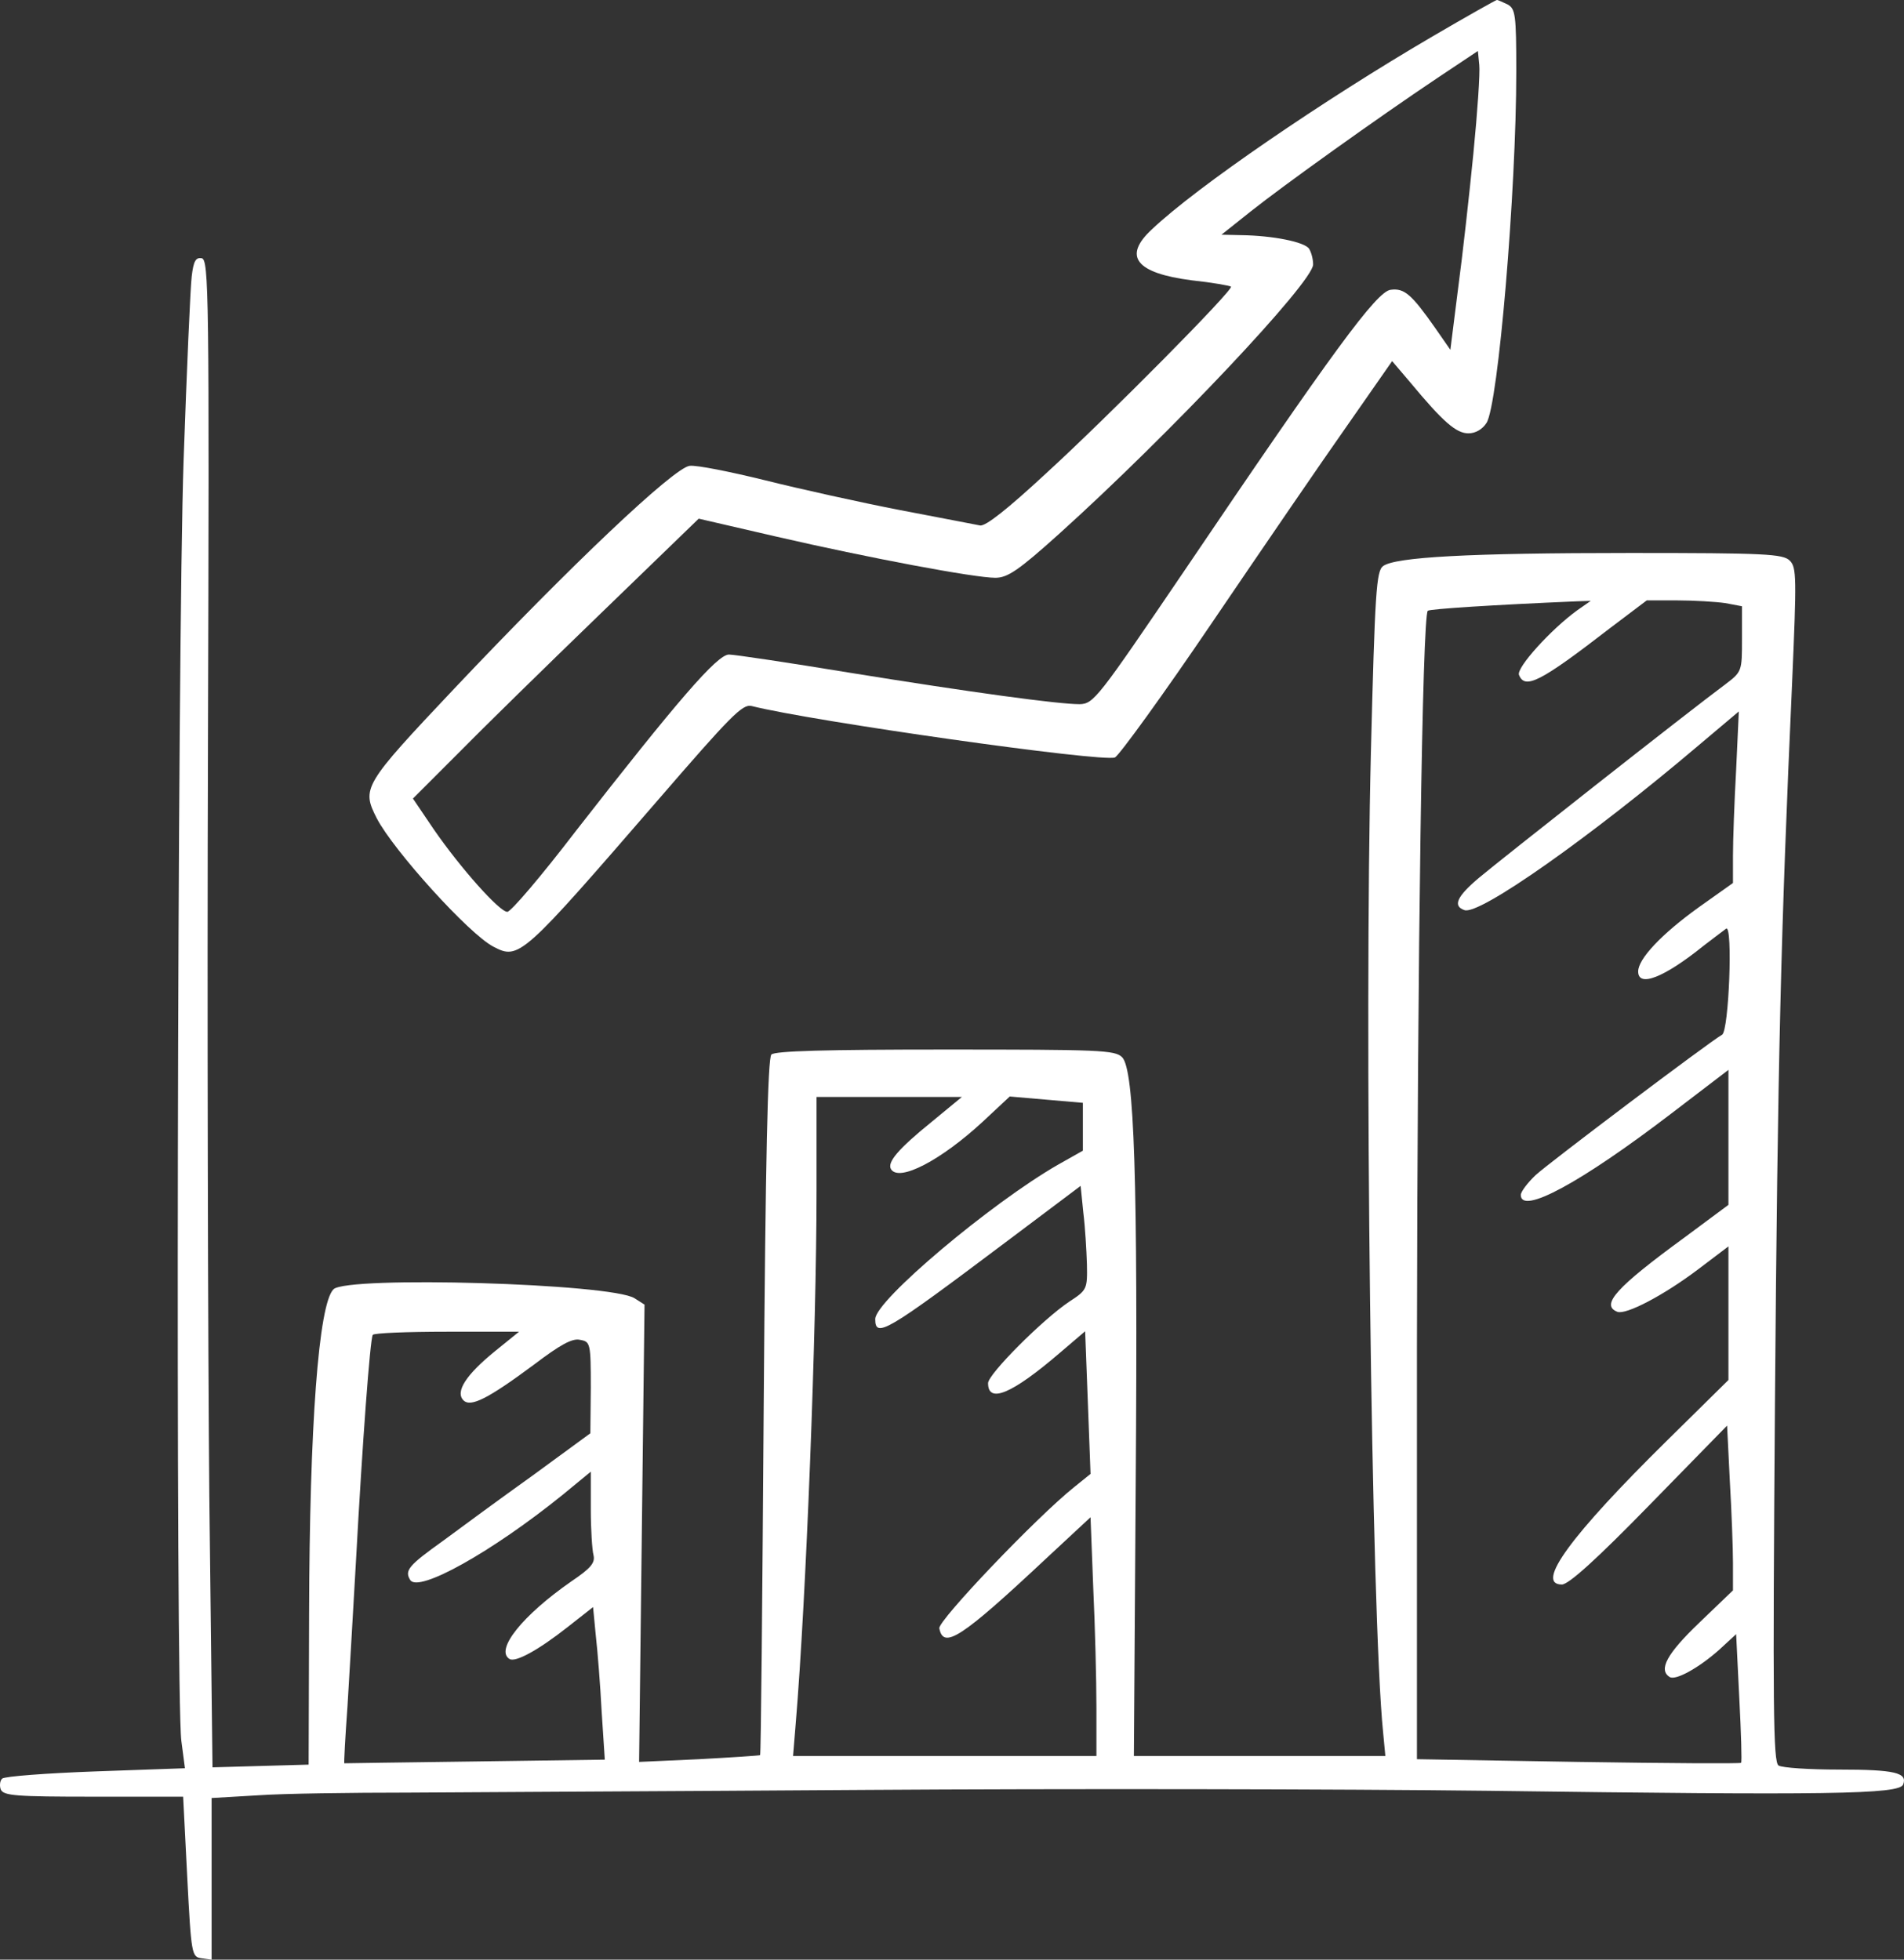
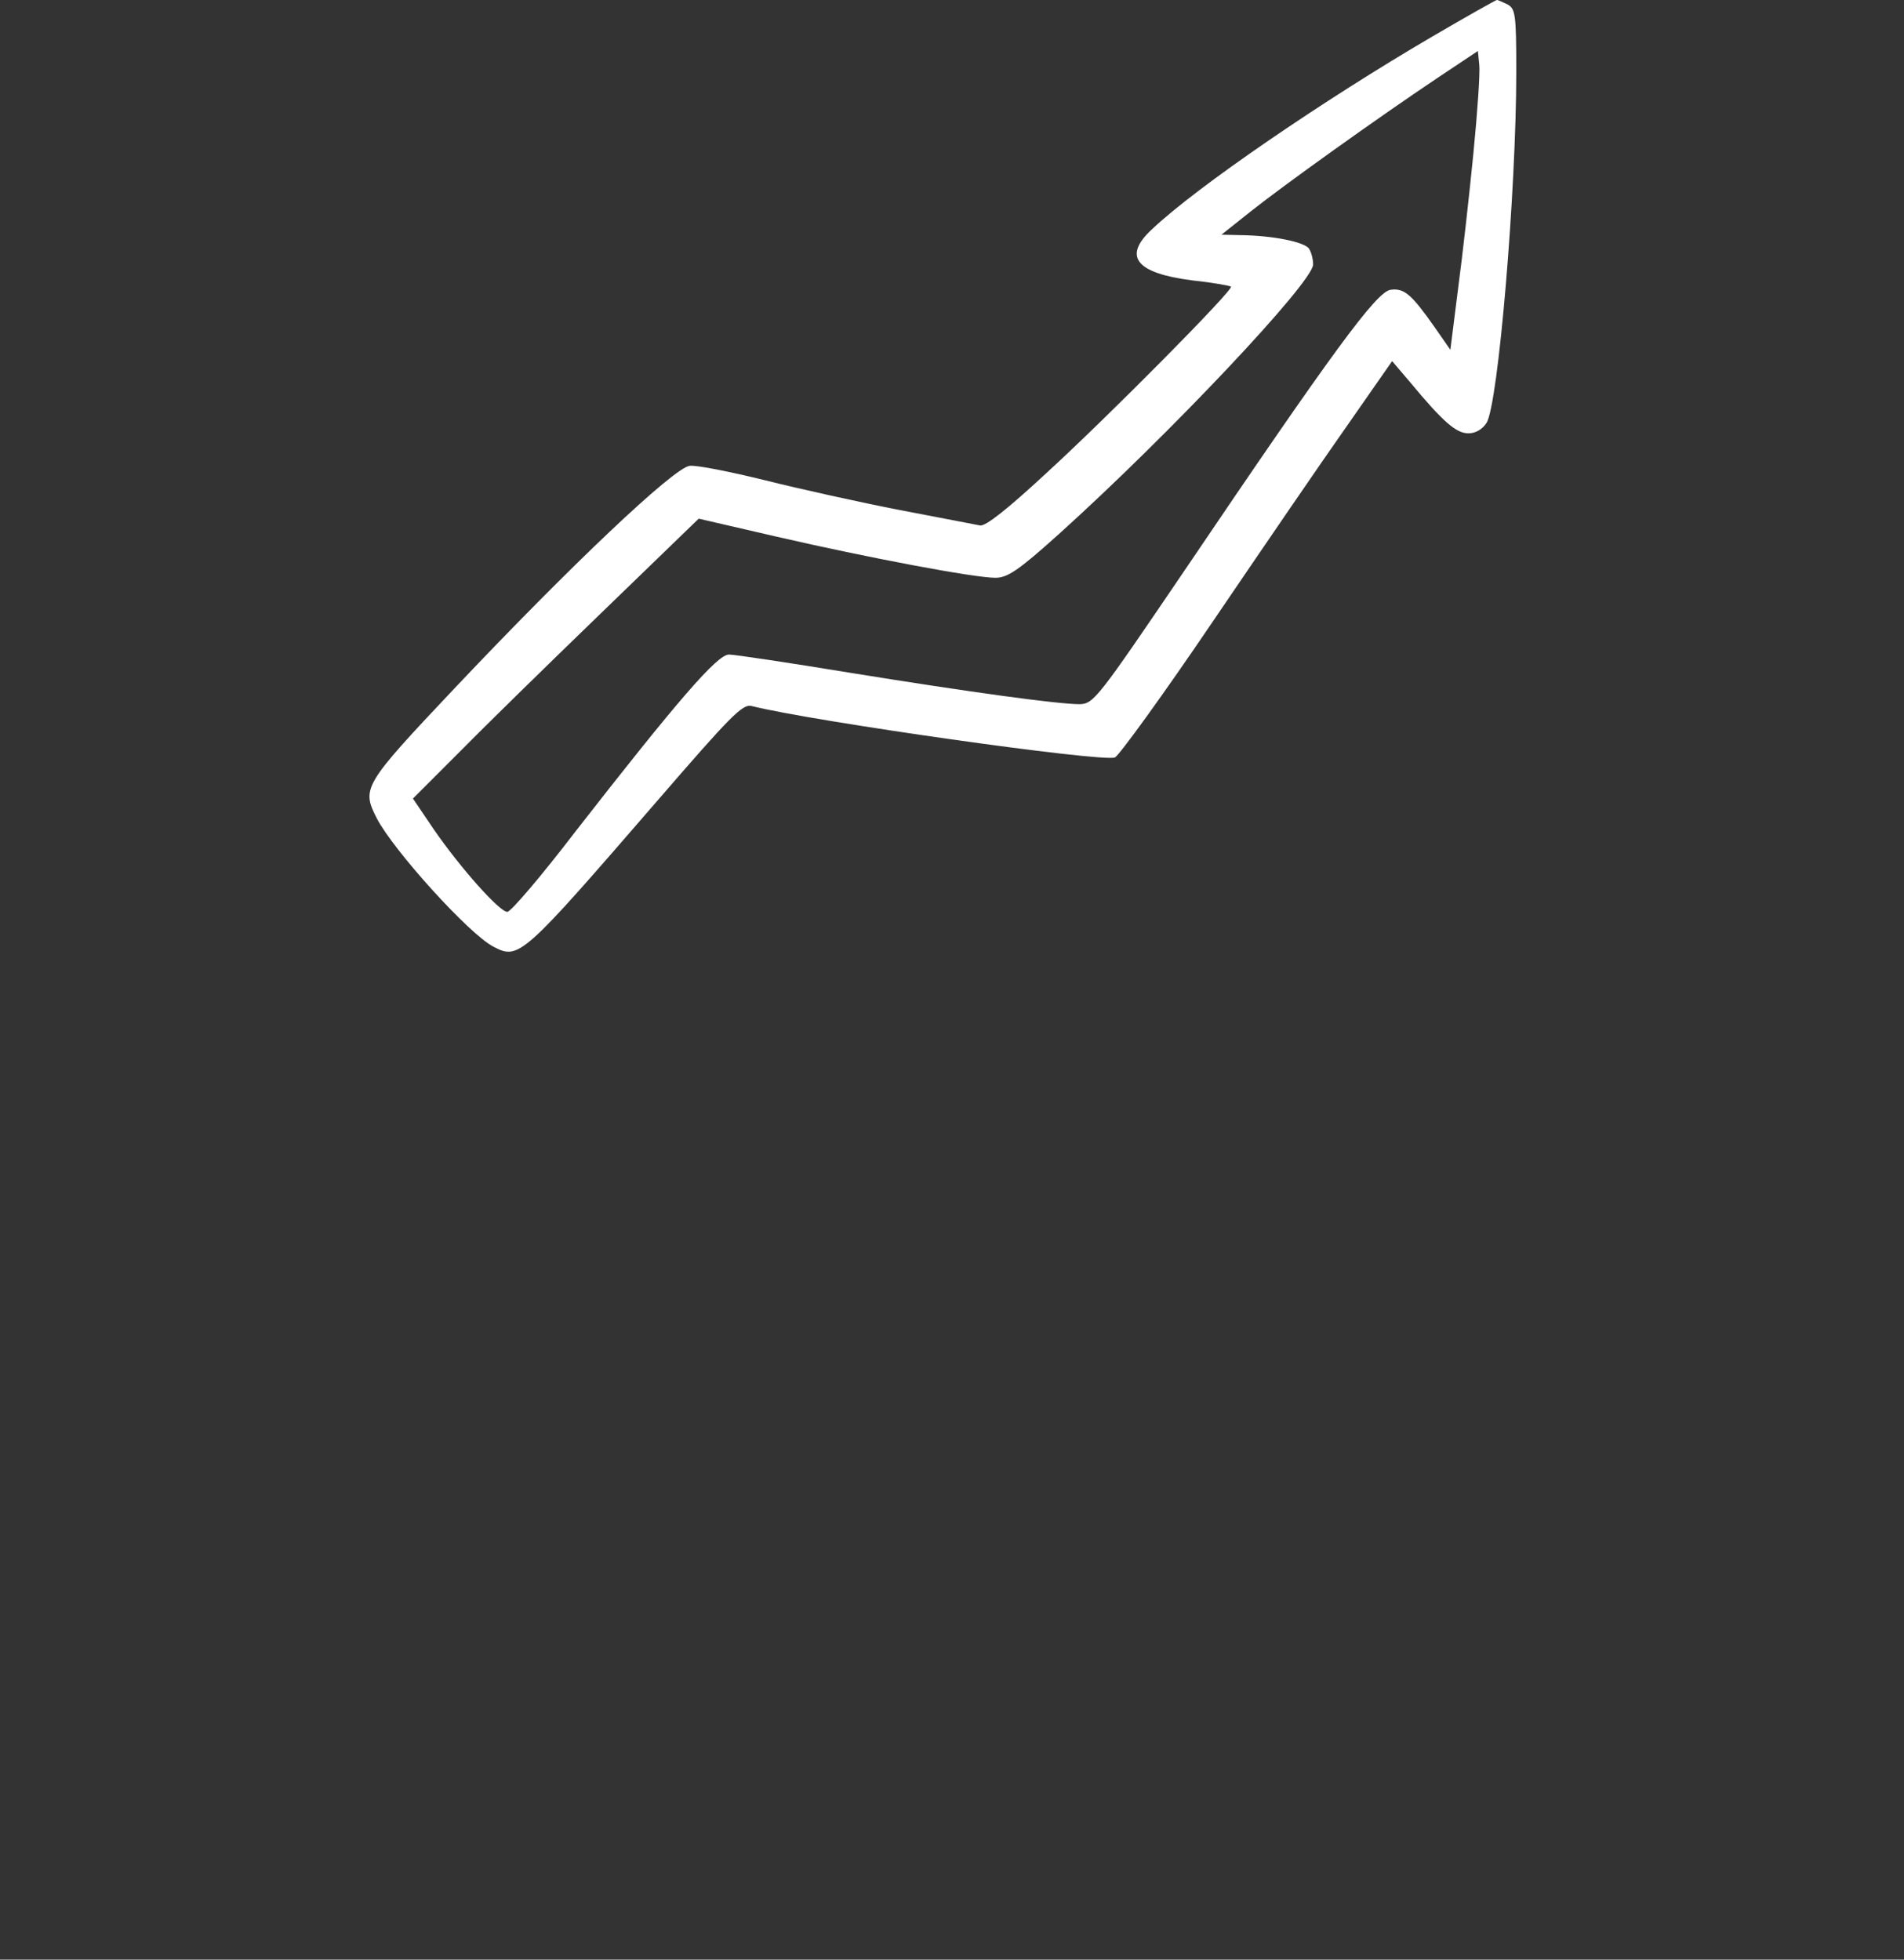
<svg xmlns="http://www.w3.org/2000/svg" width="68" height="70" viewBox="0 0 68 70" fill="none">
  <rect x="0" y="0" width="68" height="70" fill="#333333" stroke="none" />
  <path d="M51.154 1.305C47.268 3.579 42.737 6.675 41.141 8.191C40.093 9.158 40.561 9.755 42.56 10.013C43.302 10.093 43.931 10.206 43.963 10.239C44.076 10.335 39.577 14.883 37.336 16.931C36.014 18.156 35.192 18.817 34.998 18.769C34.853 18.737 33.563 18.495 32.145 18.221C30.726 17.946 28.549 17.463 27.324 17.156C26.082 16.85 24.873 16.608 24.631 16.64C24.067 16.705 20.391 20.188 16.231 24.59C12.958 28.057 12.91 28.154 13.458 29.234C14.054 30.379 16.747 33.362 17.618 33.814C18.537 34.297 18.633 34.201 23.503 28.573C26.082 25.59 26.518 25.138 26.84 25.219C29.017 25.767 39.368 27.235 39.819 27.057C39.964 26.993 41.544 24.816 43.302 22.22C45.075 19.607 47.236 16.447 48.123 15.189L49.719 12.899L50.364 13.657C51.541 15.076 52.008 15.479 52.444 15.479C52.702 15.479 52.943 15.334 53.089 15.108C53.508 14.463 54.153 6.82 54.153 2.547C54.153 0.515 54.12 0.321 53.846 0.16C53.669 0.08 53.508 -0.001 53.459 -0.001C53.427 -0.001 52.395 0.579 51.154 1.305ZM52.621 5.482C52.476 6.949 52.234 9.126 52.073 10.319L51.799 12.496L51.25 11.706C50.412 10.513 50.154 10.287 49.67 10.351C49.17 10.4 47.59 12.561 42.27 20.43C39.206 24.945 39.061 25.138 38.562 25.154C37.788 25.154 34.708 24.735 30.323 24.026C28.162 23.671 26.227 23.381 26.034 23.381C25.615 23.381 24.196 25.026 20.552 29.702C19.343 31.282 18.246 32.572 18.117 32.572C17.843 32.572 16.457 31.024 15.489 29.621L14.748 28.525L16.36 26.912C17.231 26.025 19.536 23.768 21.455 21.913L24.954 18.527L27.743 19.172C31.032 19.93 34.805 20.639 35.547 20.639C35.982 20.639 36.369 20.381 37.82 19.075C41.754 15.528 46.897 10.077 46.897 9.448C46.897 9.255 46.833 9.013 46.752 8.884C46.591 8.642 45.462 8.416 44.334 8.4L43.624 8.384L44.656 7.562C45.833 6.626 49.187 4.224 51.331 2.789L52.782 1.821L52.831 2.321C52.863 2.595 52.766 4.014 52.621 5.482Z" fill="white" />
-   <path d="M6.847 9.869C6.799 10.256 6.67 13.207 6.557 16.448C6.331 23.011 6.267 60.534 6.476 62.179L6.605 63.163L3.413 63.276C1.656 63.34 0.156 63.453 0.076 63.534C-0.005 63.614 -0.021 63.792 0.027 63.921C0.124 64.147 0.575 64.179 3.332 64.179H6.541L6.686 67.033C6.831 69.839 6.847 69.903 7.202 69.952L7.557 70V67.114V64.227L9.217 64.13C10.12 64.066 12.539 64.034 14.57 64.034C16.618 64.017 23.97 63.985 30.935 63.937C37.9 63.889 47.913 63.905 53.185 63.969C65.278 64.13 67.841 64.098 67.97 63.743C68.131 63.324 67.68 63.211 65.68 63.211C64.616 63.211 63.649 63.147 63.52 63.066C63.327 62.937 63.31 61.018 63.391 50.117C63.488 37.846 63.601 33.331 64.004 24.381C64.165 20.64 64.165 20.27 63.923 20.028C63.681 19.786 63.053 19.753 58.215 19.753C52.46 19.753 49.831 19.899 49.396 20.221C49.154 20.398 49.106 21.14 48.961 26.865C48.719 36.54 48.977 57.761 49.396 61.873L49.477 62.727H44.995H40.496L40.561 53.004C40.641 42.071 40.512 38.217 40.077 37.766C39.819 37.508 39.271 37.491 33.757 37.491C29.5 37.491 27.678 37.54 27.549 37.669C27.42 37.798 27.34 41.345 27.275 50.246C27.227 57.068 27.178 62.663 27.146 62.695C27.13 62.711 26.147 62.776 24.97 62.84L22.825 62.937L22.922 54.762L23.019 46.602L22.664 46.376C21.842 45.844 12.394 45.57 11.91 46.054C11.378 46.586 11.055 50.924 11.039 57.68L11.023 63.034L9.314 63.082L7.589 63.131L7.476 53.455C7.428 48.134 7.395 36.024 7.428 26.526C7.476 10.482 7.46 9.272 7.202 9.224C6.992 9.191 6.912 9.32 6.847 9.869ZM56.329 21.801C55.394 22.479 54.153 23.849 54.249 24.107C54.459 24.64 55.007 24.365 57.49 22.446L58.812 21.447H59.908C60.505 21.447 61.279 21.495 61.617 21.543L62.214 21.656V22.817C62.214 23.978 62.214 23.994 61.617 24.446C60.247 25.462 53.54 30.751 52.83 31.348C52.024 32.025 51.879 32.364 52.298 32.509C52.814 32.718 56.829 29.88 60.666 26.623L62.101 25.413L62.005 27.494C61.94 28.655 61.892 30.025 61.892 30.558V31.541L60.666 32.412C59.344 33.363 58.506 34.25 58.506 34.702C58.506 35.282 59.425 34.927 60.844 33.782C61.198 33.508 61.569 33.234 61.65 33.17C61.892 33.041 61.746 36.814 61.505 36.959C61.005 37.249 55.297 41.555 54.846 41.974C54.556 42.248 54.314 42.571 54.314 42.684C54.314 43.409 56.458 42.248 59.683 39.781L61.73 38.217V40.62V43.038L60.166 44.2C57.716 45.989 57.151 46.618 57.764 46.86C58.07 46.973 59.409 46.28 60.666 45.328L61.73 44.522V46.908V49.295L59.538 51.456C56.103 54.842 54.814 56.6 55.781 56.6C56.023 56.6 57.022 55.697 58.909 53.762L61.682 50.924L61.779 52.891C61.843 53.988 61.892 55.31 61.892 55.842V56.809L60.682 57.971C59.538 59.067 59.215 59.648 59.634 59.906C59.844 60.035 60.666 59.583 61.392 58.938L62.005 58.374L62.117 60.647C62.182 61.889 62.214 62.937 62.182 62.969C62.15 63.002 59.538 62.986 56.361 62.937L50.605 62.84V48.15C50.622 34.121 50.799 22.011 50.992 21.818C51.057 21.753 53.298 21.608 56.329 21.479L56.813 21.463L56.329 21.801ZM33.257 40.087C32.064 41.055 31.677 41.523 31.822 41.765C32.112 42.232 33.612 41.442 35.095 40.071L36.062 39.168L37.368 39.281L38.674 39.394V40.249V41.103L37.788 41.603C35.401 42.974 31.258 46.457 31.258 47.118C31.258 47.812 31.645 47.586 35.869 44.409L38.594 42.361L38.69 43.313C38.755 43.829 38.803 44.667 38.819 45.167C38.836 46.054 38.819 46.086 38.175 46.505C37.239 47.134 35.288 49.086 35.288 49.408C35.288 50.15 36.143 49.795 37.868 48.311L38.755 47.554L38.852 50.101L38.948 52.649L38.368 53.117C37.014 54.197 33.499 57.89 33.547 58.164C33.692 58.922 34.321 58.519 37.352 55.681L38.948 54.197L39.045 56.729C39.11 58.116 39.158 60.035 39.158 60.986V62.727H33.741H28.323L28.42 61.55C28.791 57.1 29.162 47.537 29.162 42.523V39.184H31.758H34.353L33.257 40.087ZM17.682 48.263C16.65 49.102 16.247 49.714 16.553 50.021C16.811 50.279 17.44 49.956 19.069 48.747C20.004 48.037 20.439 47.795 20.713 47.86C21.084 47.924 21.1 47.973 21.1 49.569L21.084 51.198L19.036 52.697C17.908 53.504 16.457 54.568 15.828 55.036C14.586 55.923 14.441 56.1 14.651 56.439C14.941 56.906 17.569 55.439 20.101 53.391L21.1 52.569V53.907C21.1 54.633 21.148 55.374 21.197 55.552C21.261 55.826 21.1 56.019 20.407 56.487C18.666 57.696 17.666 58.938 18.198 59.261C18.408 59.389 19.214 58.954 20.278 58.116L21.181 57.406L21.277 58.406C21.342 58.97 21.439 60.196 21.487 61.131L21.6 62.856L16.956 62.921C14.409 62.953 12.297 62.986 12.297 62.986C12.281 62.969 12.329 62.066 12.41 60.954C12.474 59.841 12.619 57.487 12.716 55.713C12.942 51.553 13.216 47.844 13.313 47.683C13.345 47.618 14.538 47.57 15.957 47.57H18.537L17.682 48.263Z" fill="white" />
</svg>